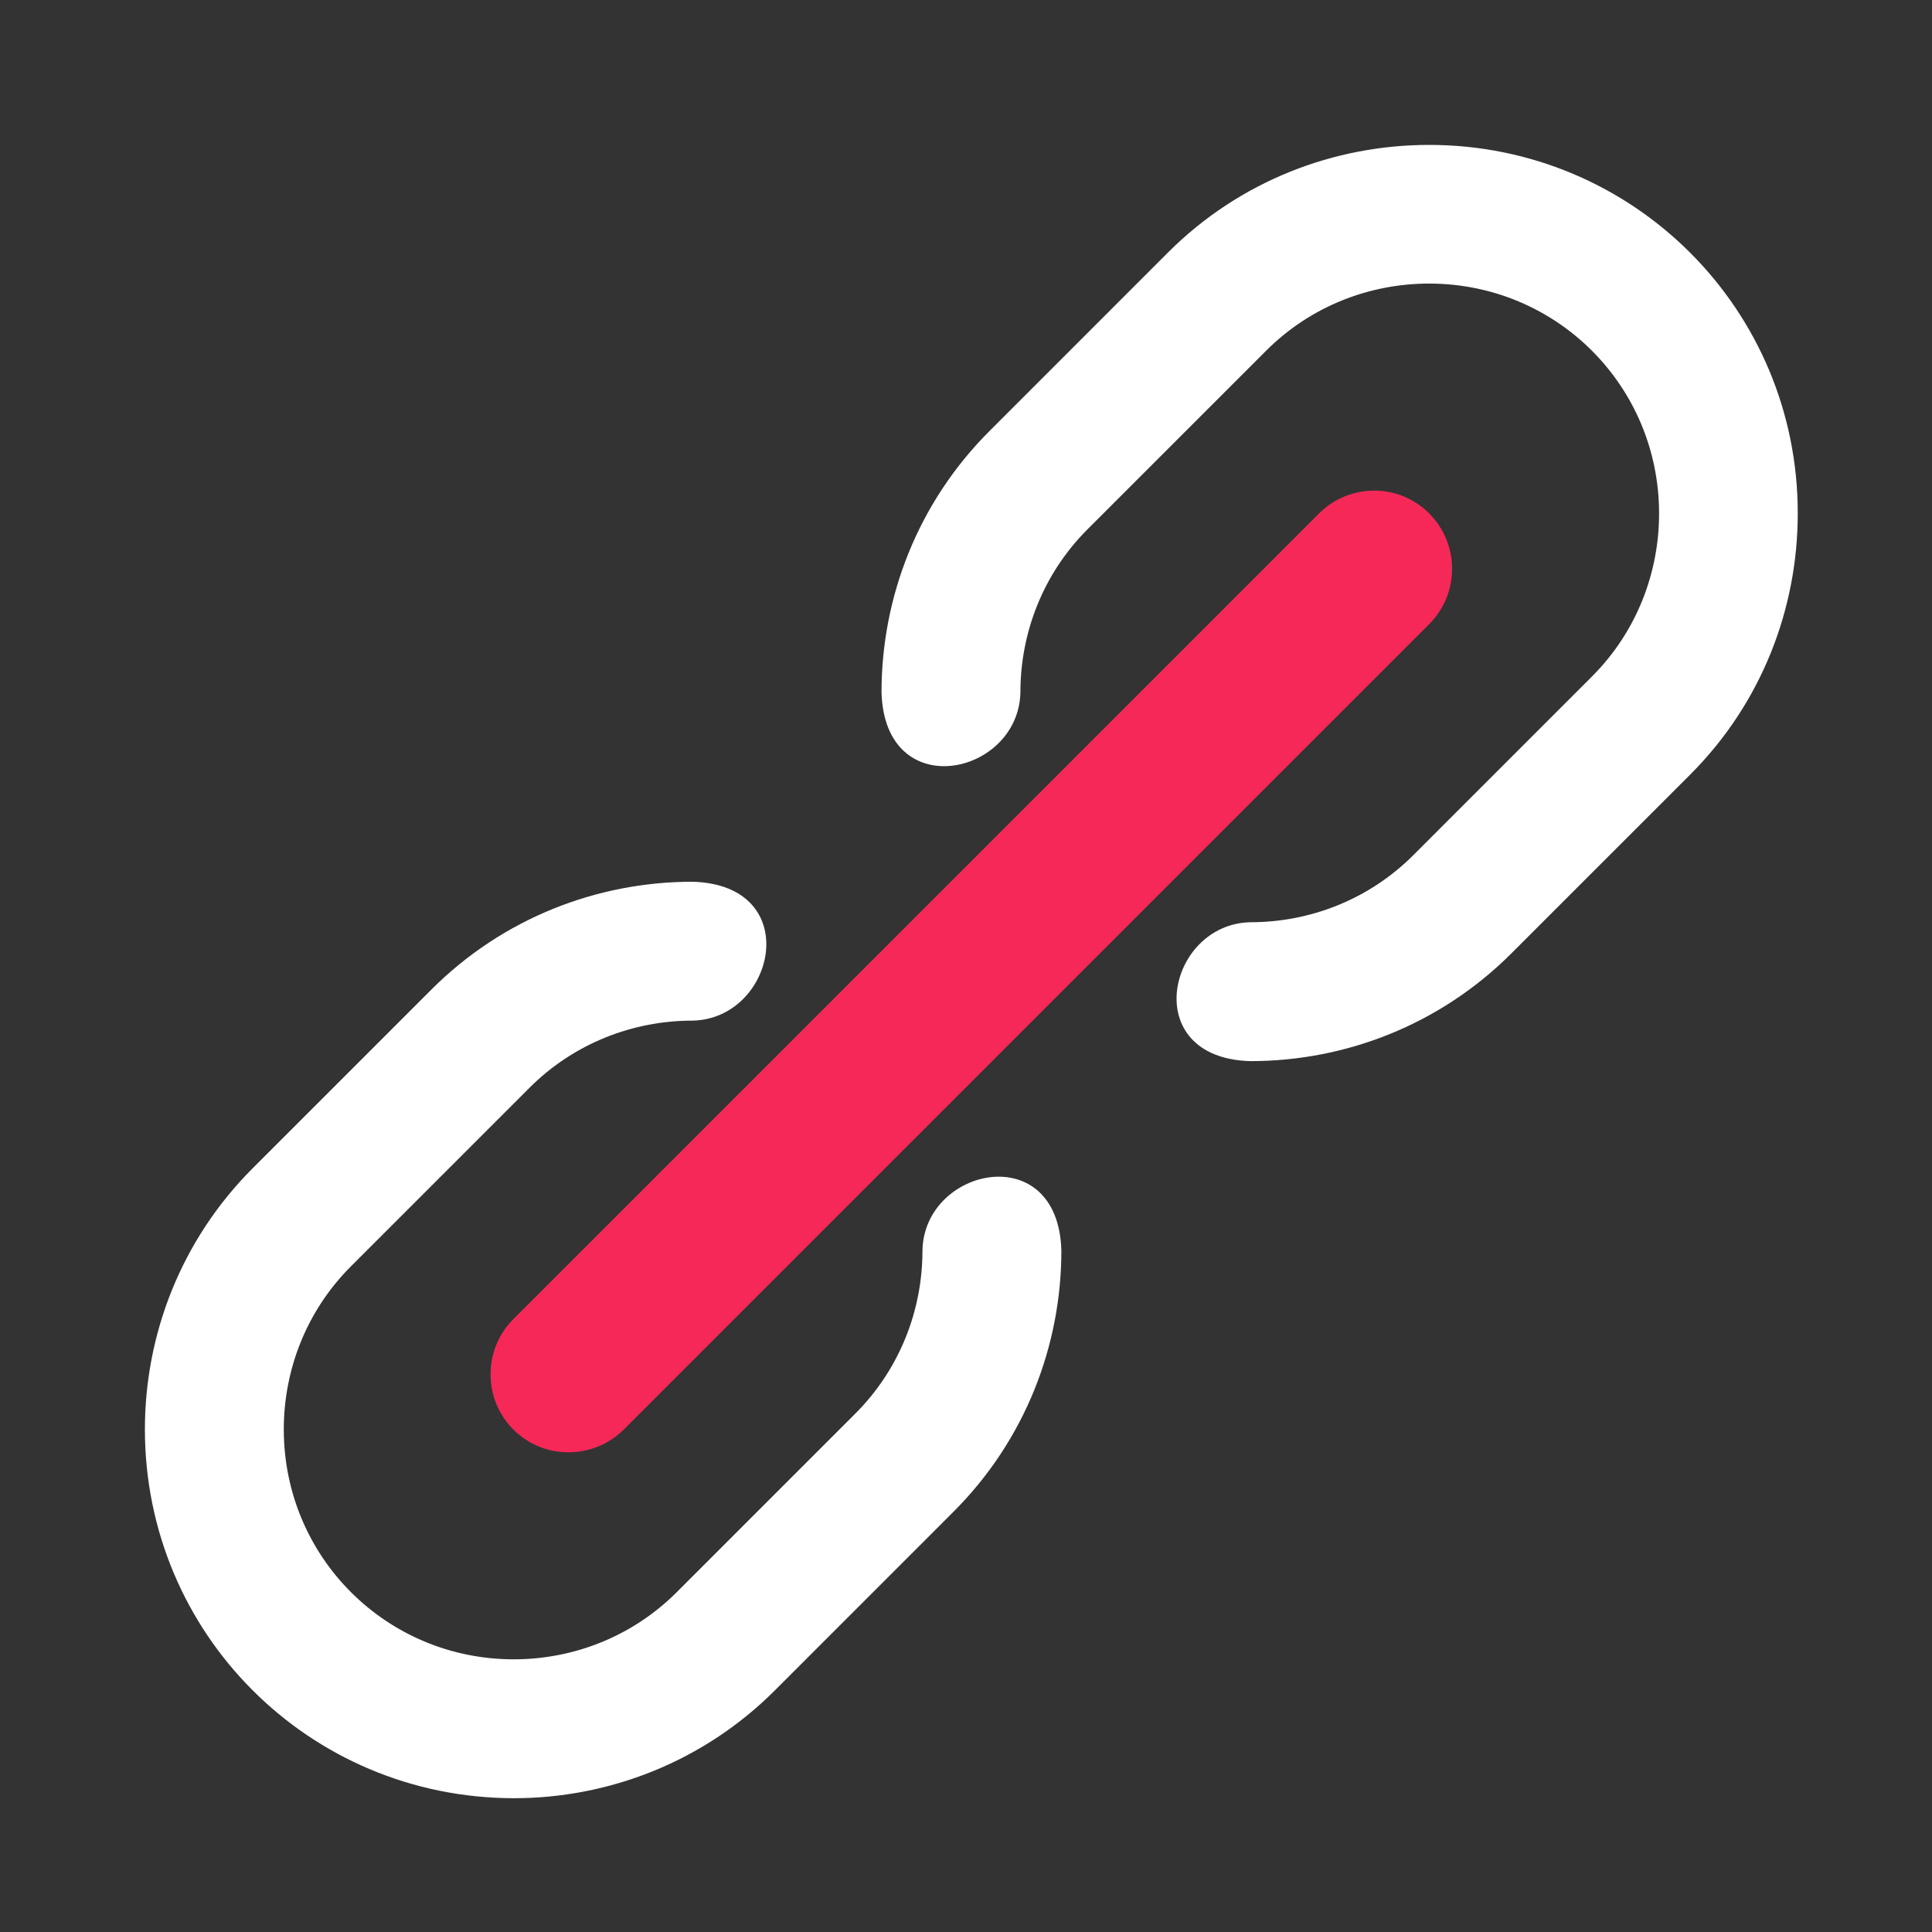
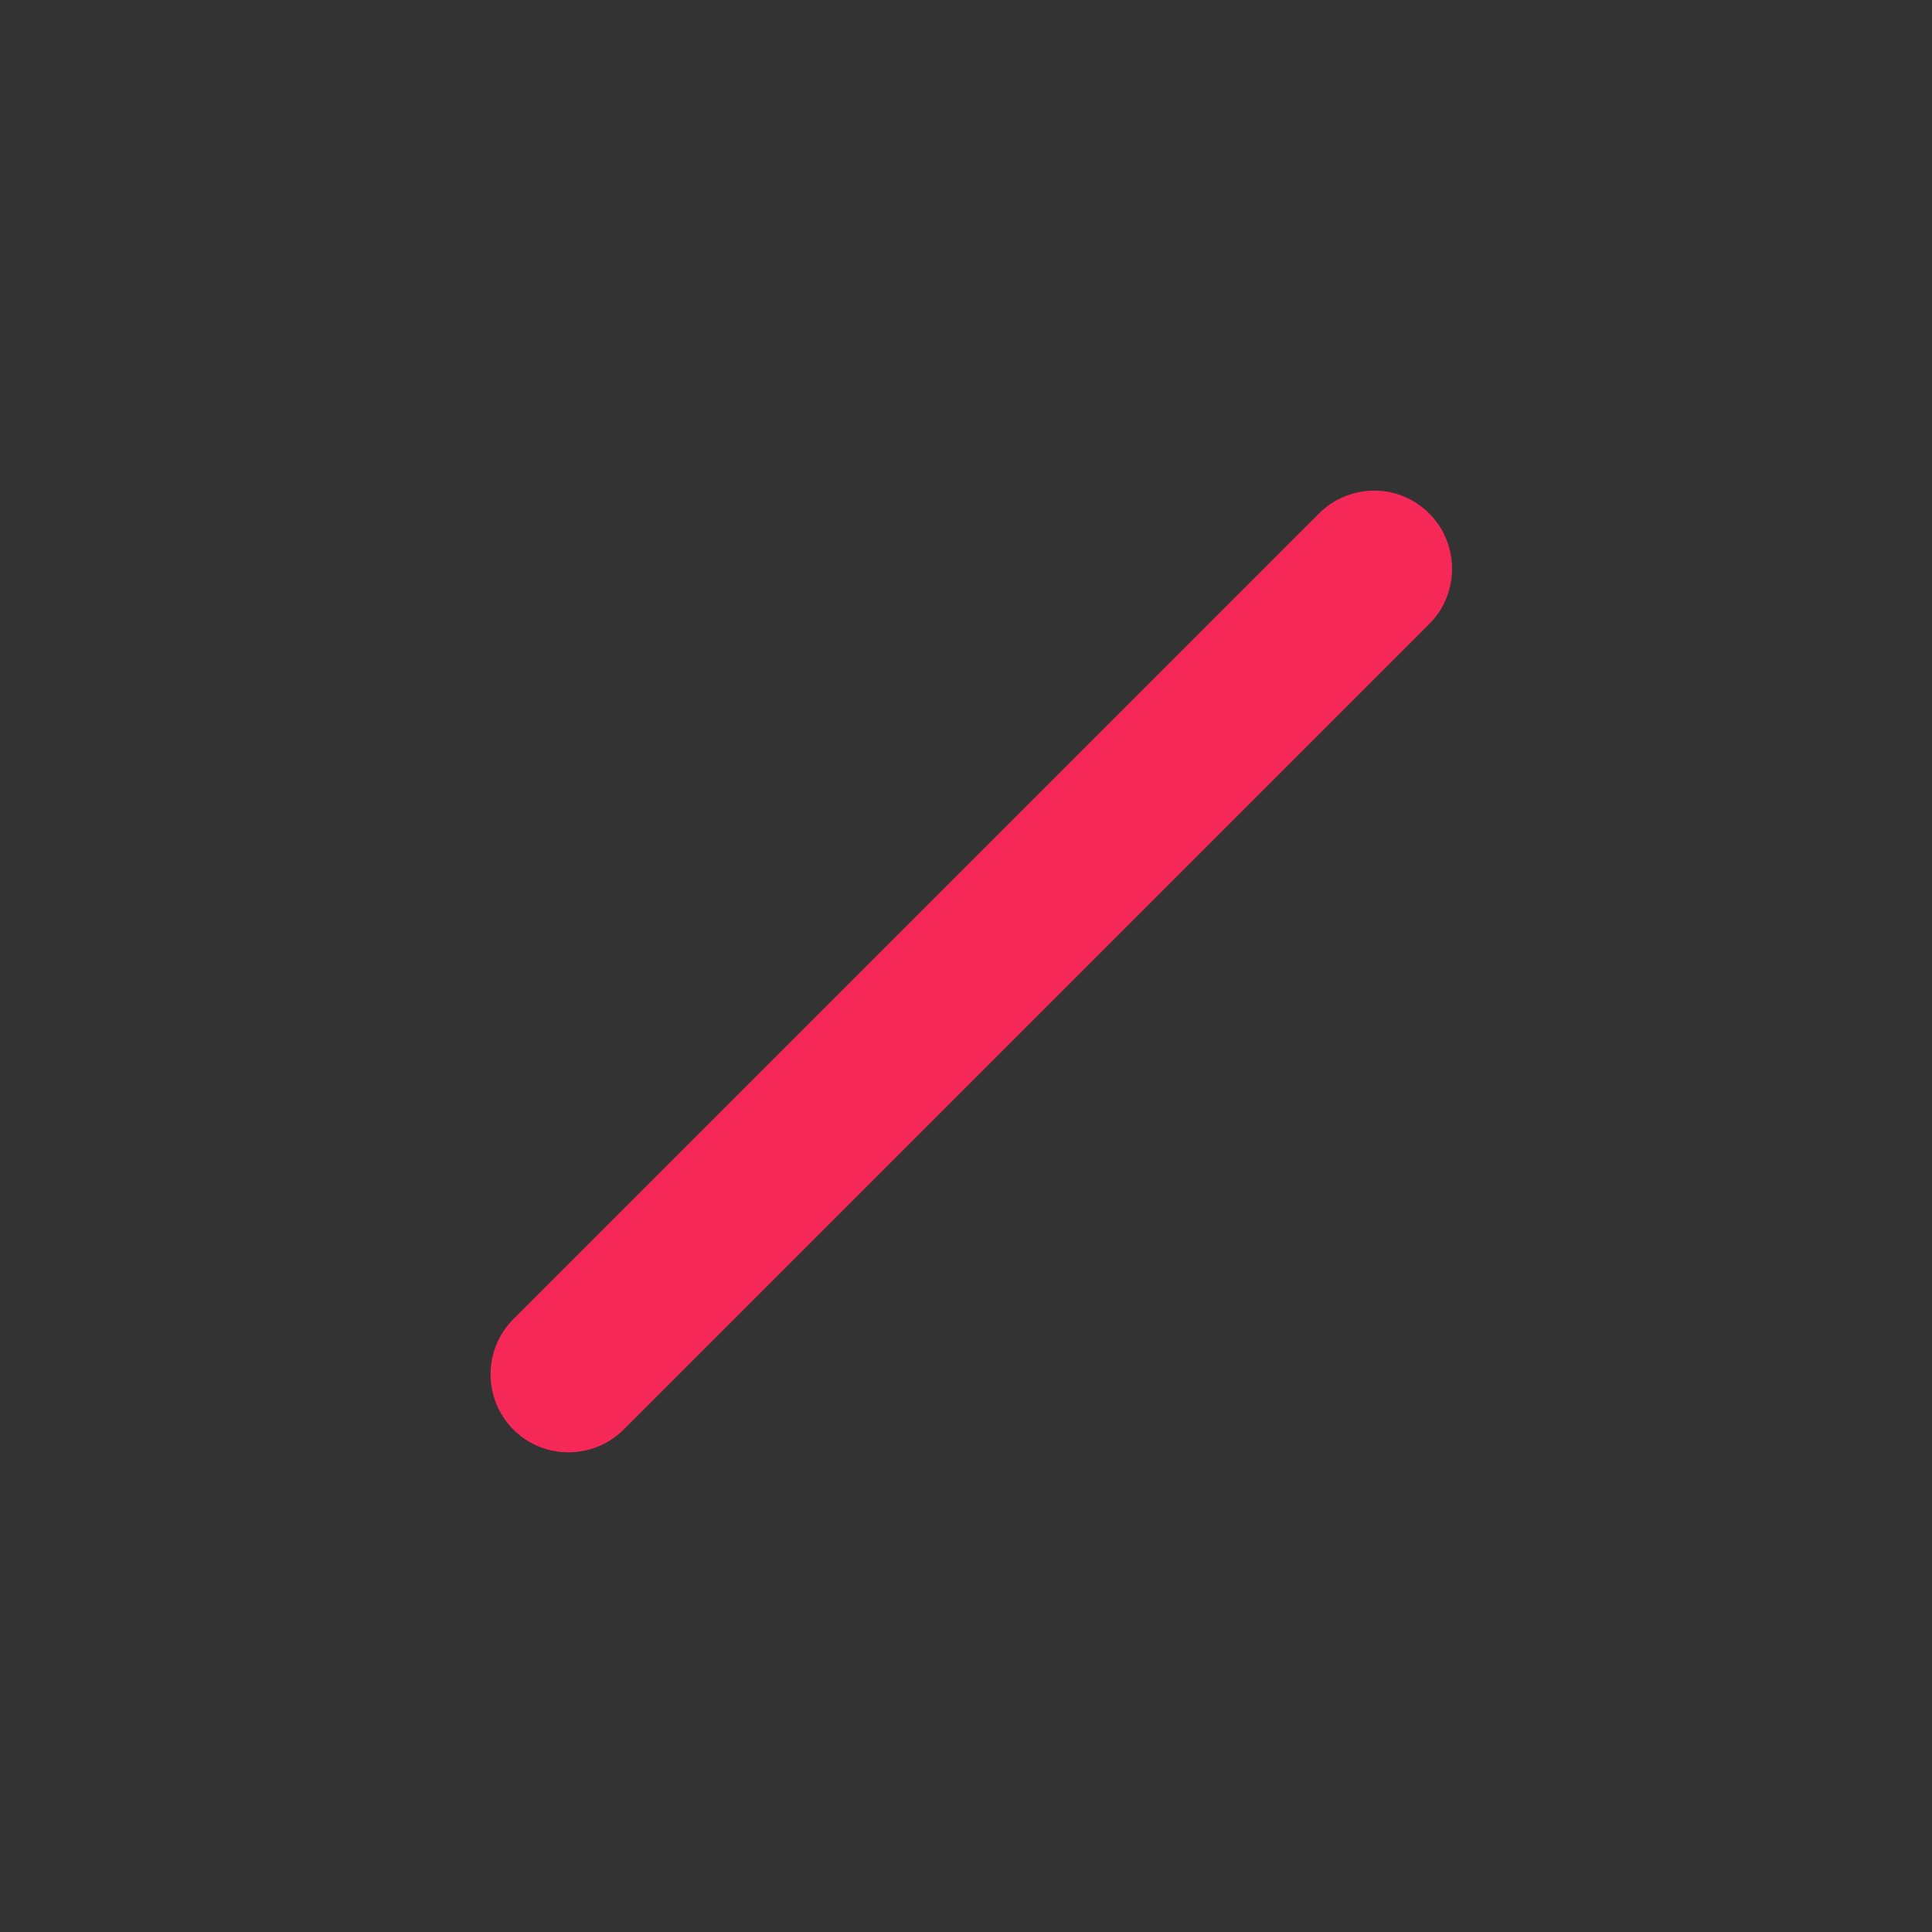
<svg xmlns="http://www.w3.org/2000/svg" width="80" height="80" viewBox="0 0 80 80" fill="none">
  <rect x="0" y="0" width="80" height="80" fill="#333333" stroke="none" />
-   <path fill-rule="evenodd" clip-rule="evenodd" d="M59.176 6C55.257 6 51.338 7.482 48.365 10.455L40.967 17.854C37.993 20.827 36.502 24.745 36.502 28.664C36.629 33.324 42.185 32.124 42.253 28.664C42.253 26.217 43.179 23.77 45.031 21.918L52.43 14.52C54.282 12.668 56.729 11.742 59.176 11.742C64.459 11.742 68.699 15.982 68.699 21.265C68.699 23.712 67.773 26.159 65.921 28.011L58.523 35.41C56.67 37.262 54.224 38.188 51.777 38.188C48.326 38.256 47.117 43.812 51.777 43.939C55.696 43.939 59.614 42.448 62.587 39.474L69.986 32.076C72.959 29.103 74.441 25.184 74.441 21.265C74.451 12.814 67.637 6 59.176 6Z" fill="white" />
-   <path fill-rule="evenodd" clip-rule="evenodd" d="M6 59.185C6 55.266 7.491 51.347 10.464 48.374L17.863 40.976C20.836 38.002 24.755 36.511 28.674 36.511C33.333 36.638 32.124 42.194 28.674 42.262C26.227 42.262 23.78 43.188 21.928 45.04L14.529 52.439C12.677 54.291 11.751 56.738 11.751 59.185C11.751 64.468 15.992 68.709 21.275 68.709C23.722 68.709 26.169 67.782 28.021 65.93L35.419 58.532C37.271 56.679 38.197 54.233 38.197 51.786C38.256 48.325 43.822 47.127 43.949 51.786C43.949 55.705 42.457 59.623 39.484 62.596L32.086 69.995C29.112 72.968 25.194 74.46 21.275 74.46C12.804 74.45 6 67.646 6 59.185Z" fill="white" />
  <path fill-rule="evenodd" clip-rule="evenodd" d="M25.827 59.195C24.56 60.452 22.513 60.452 21.256 59.195C19.998 57.928 19.998 55.881 21.256 54.623L54.613 21.266C55.88 19.998 57.927 19.998 59.185 21.266C60.442 22.523 60.442 24.58 59.185 25.837L25.827 59.195Z" fill="#F52858" />
</svg>